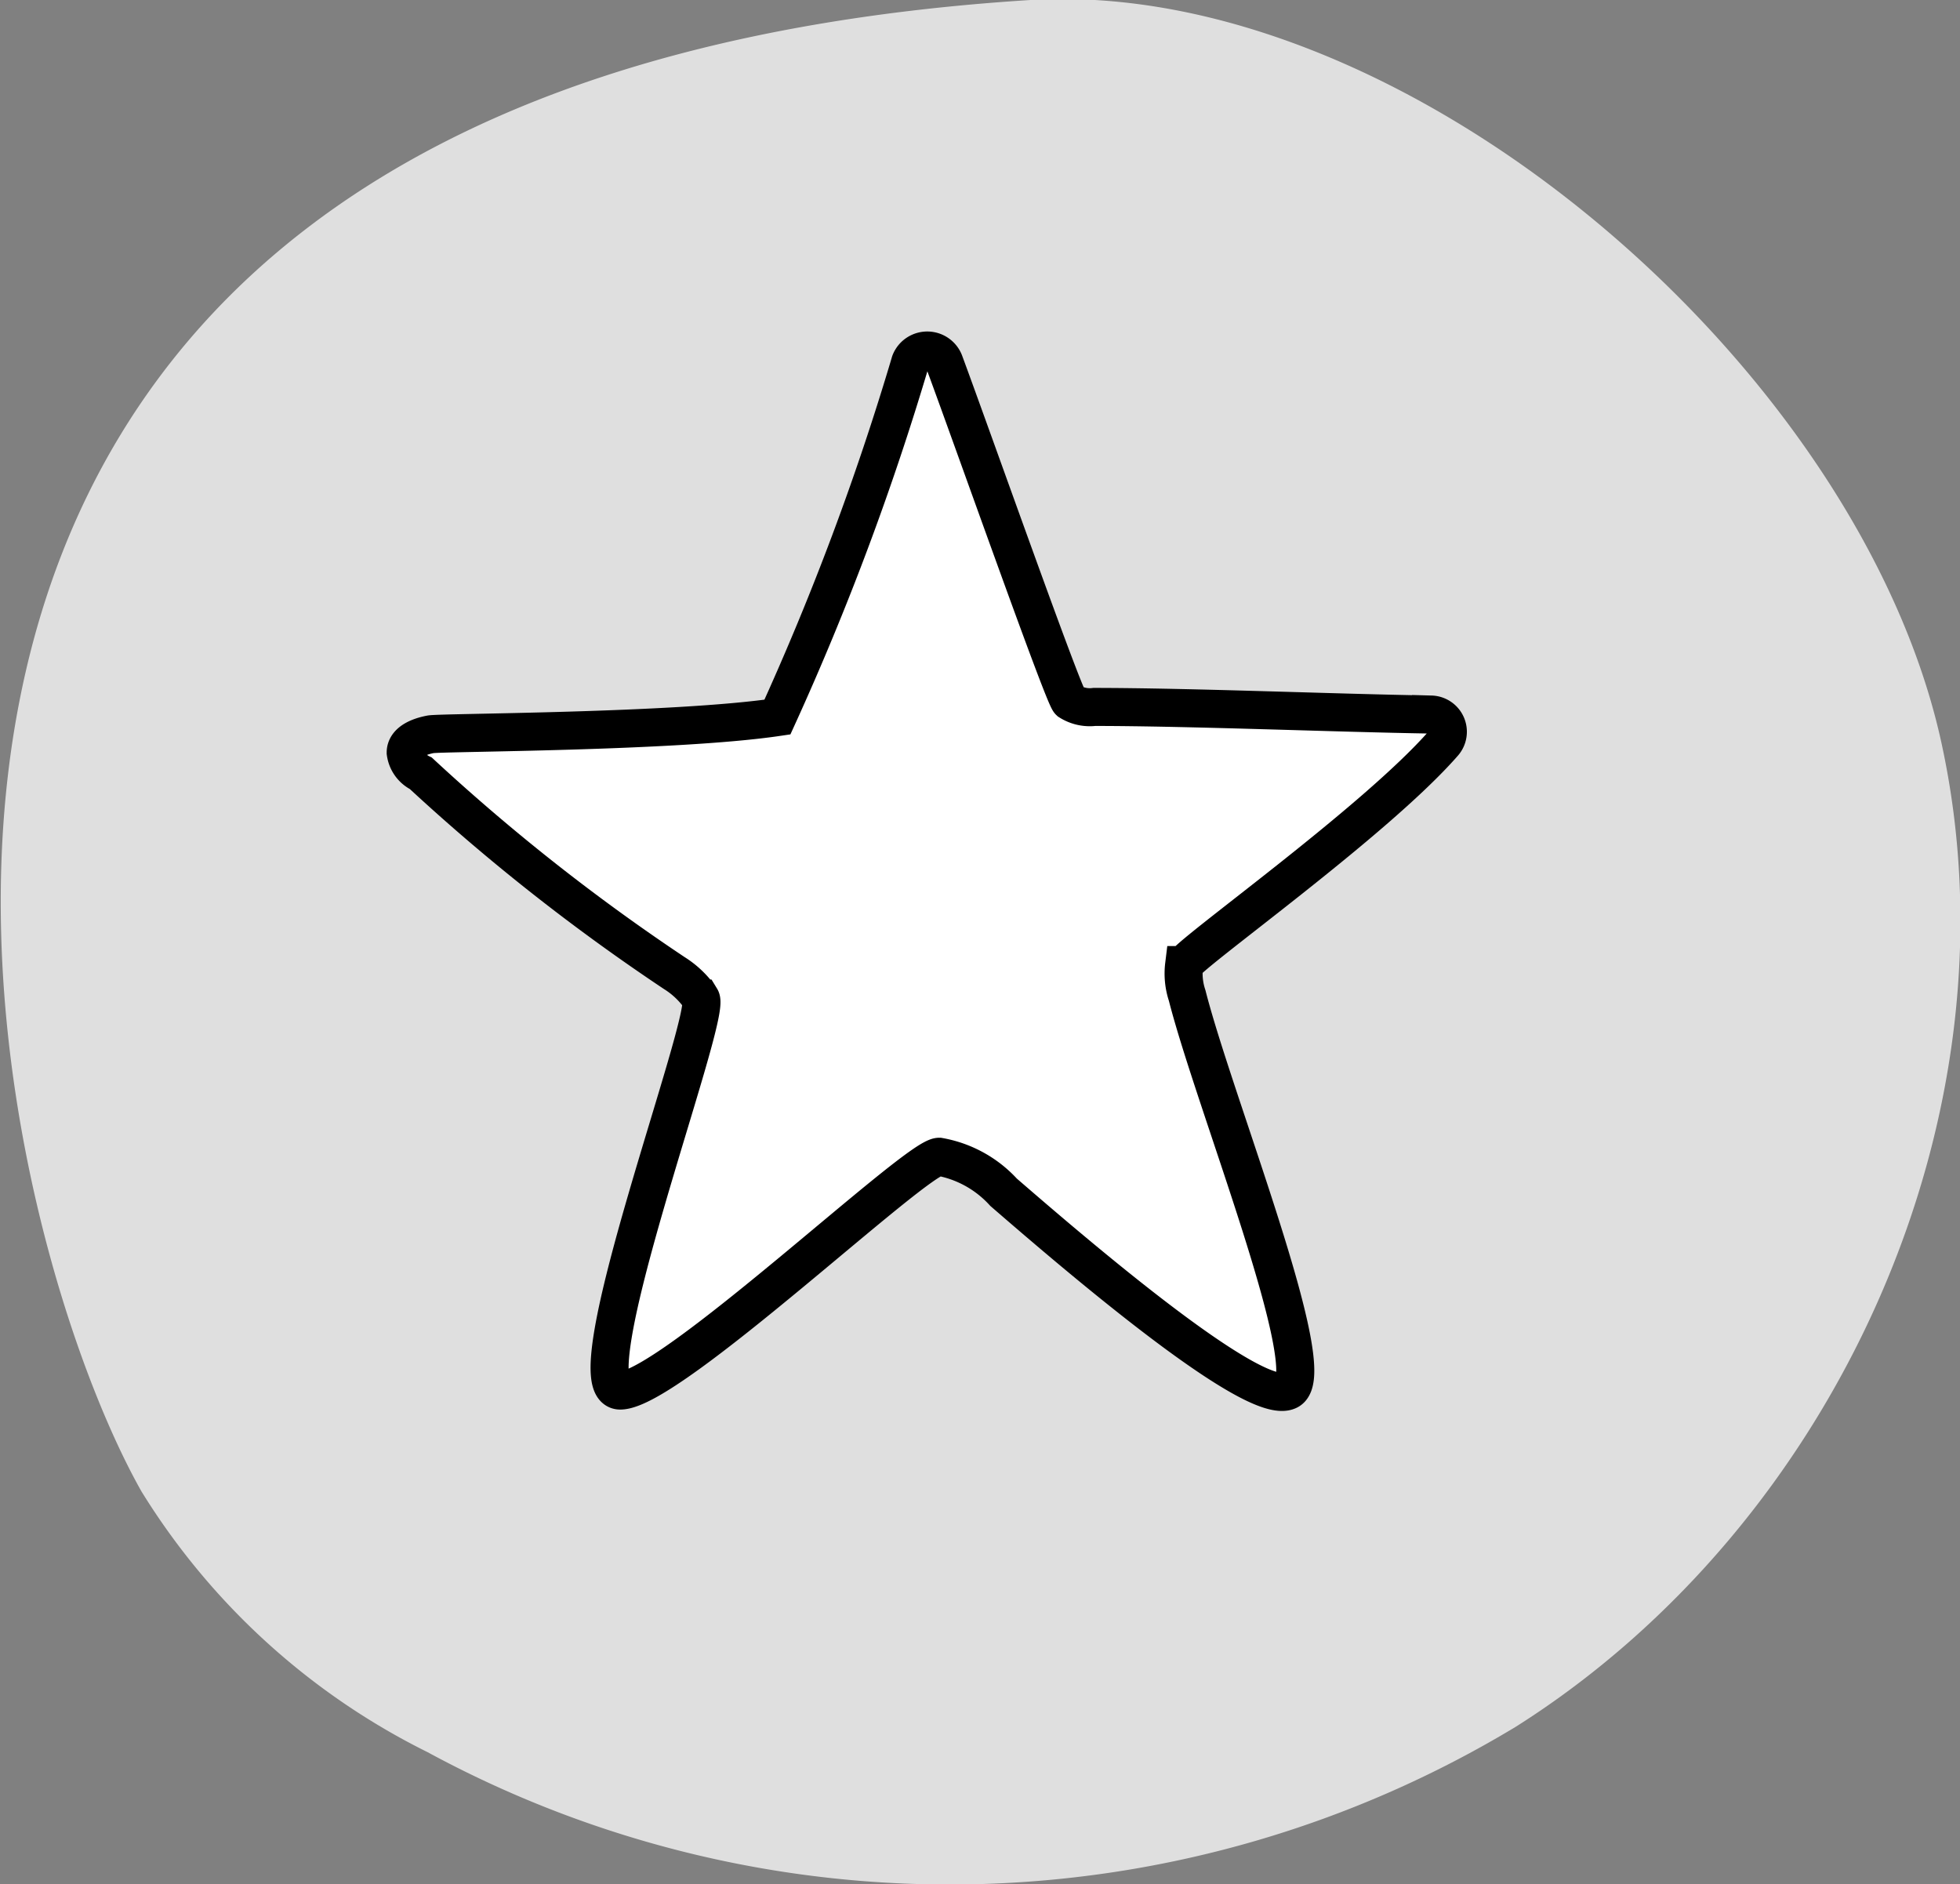
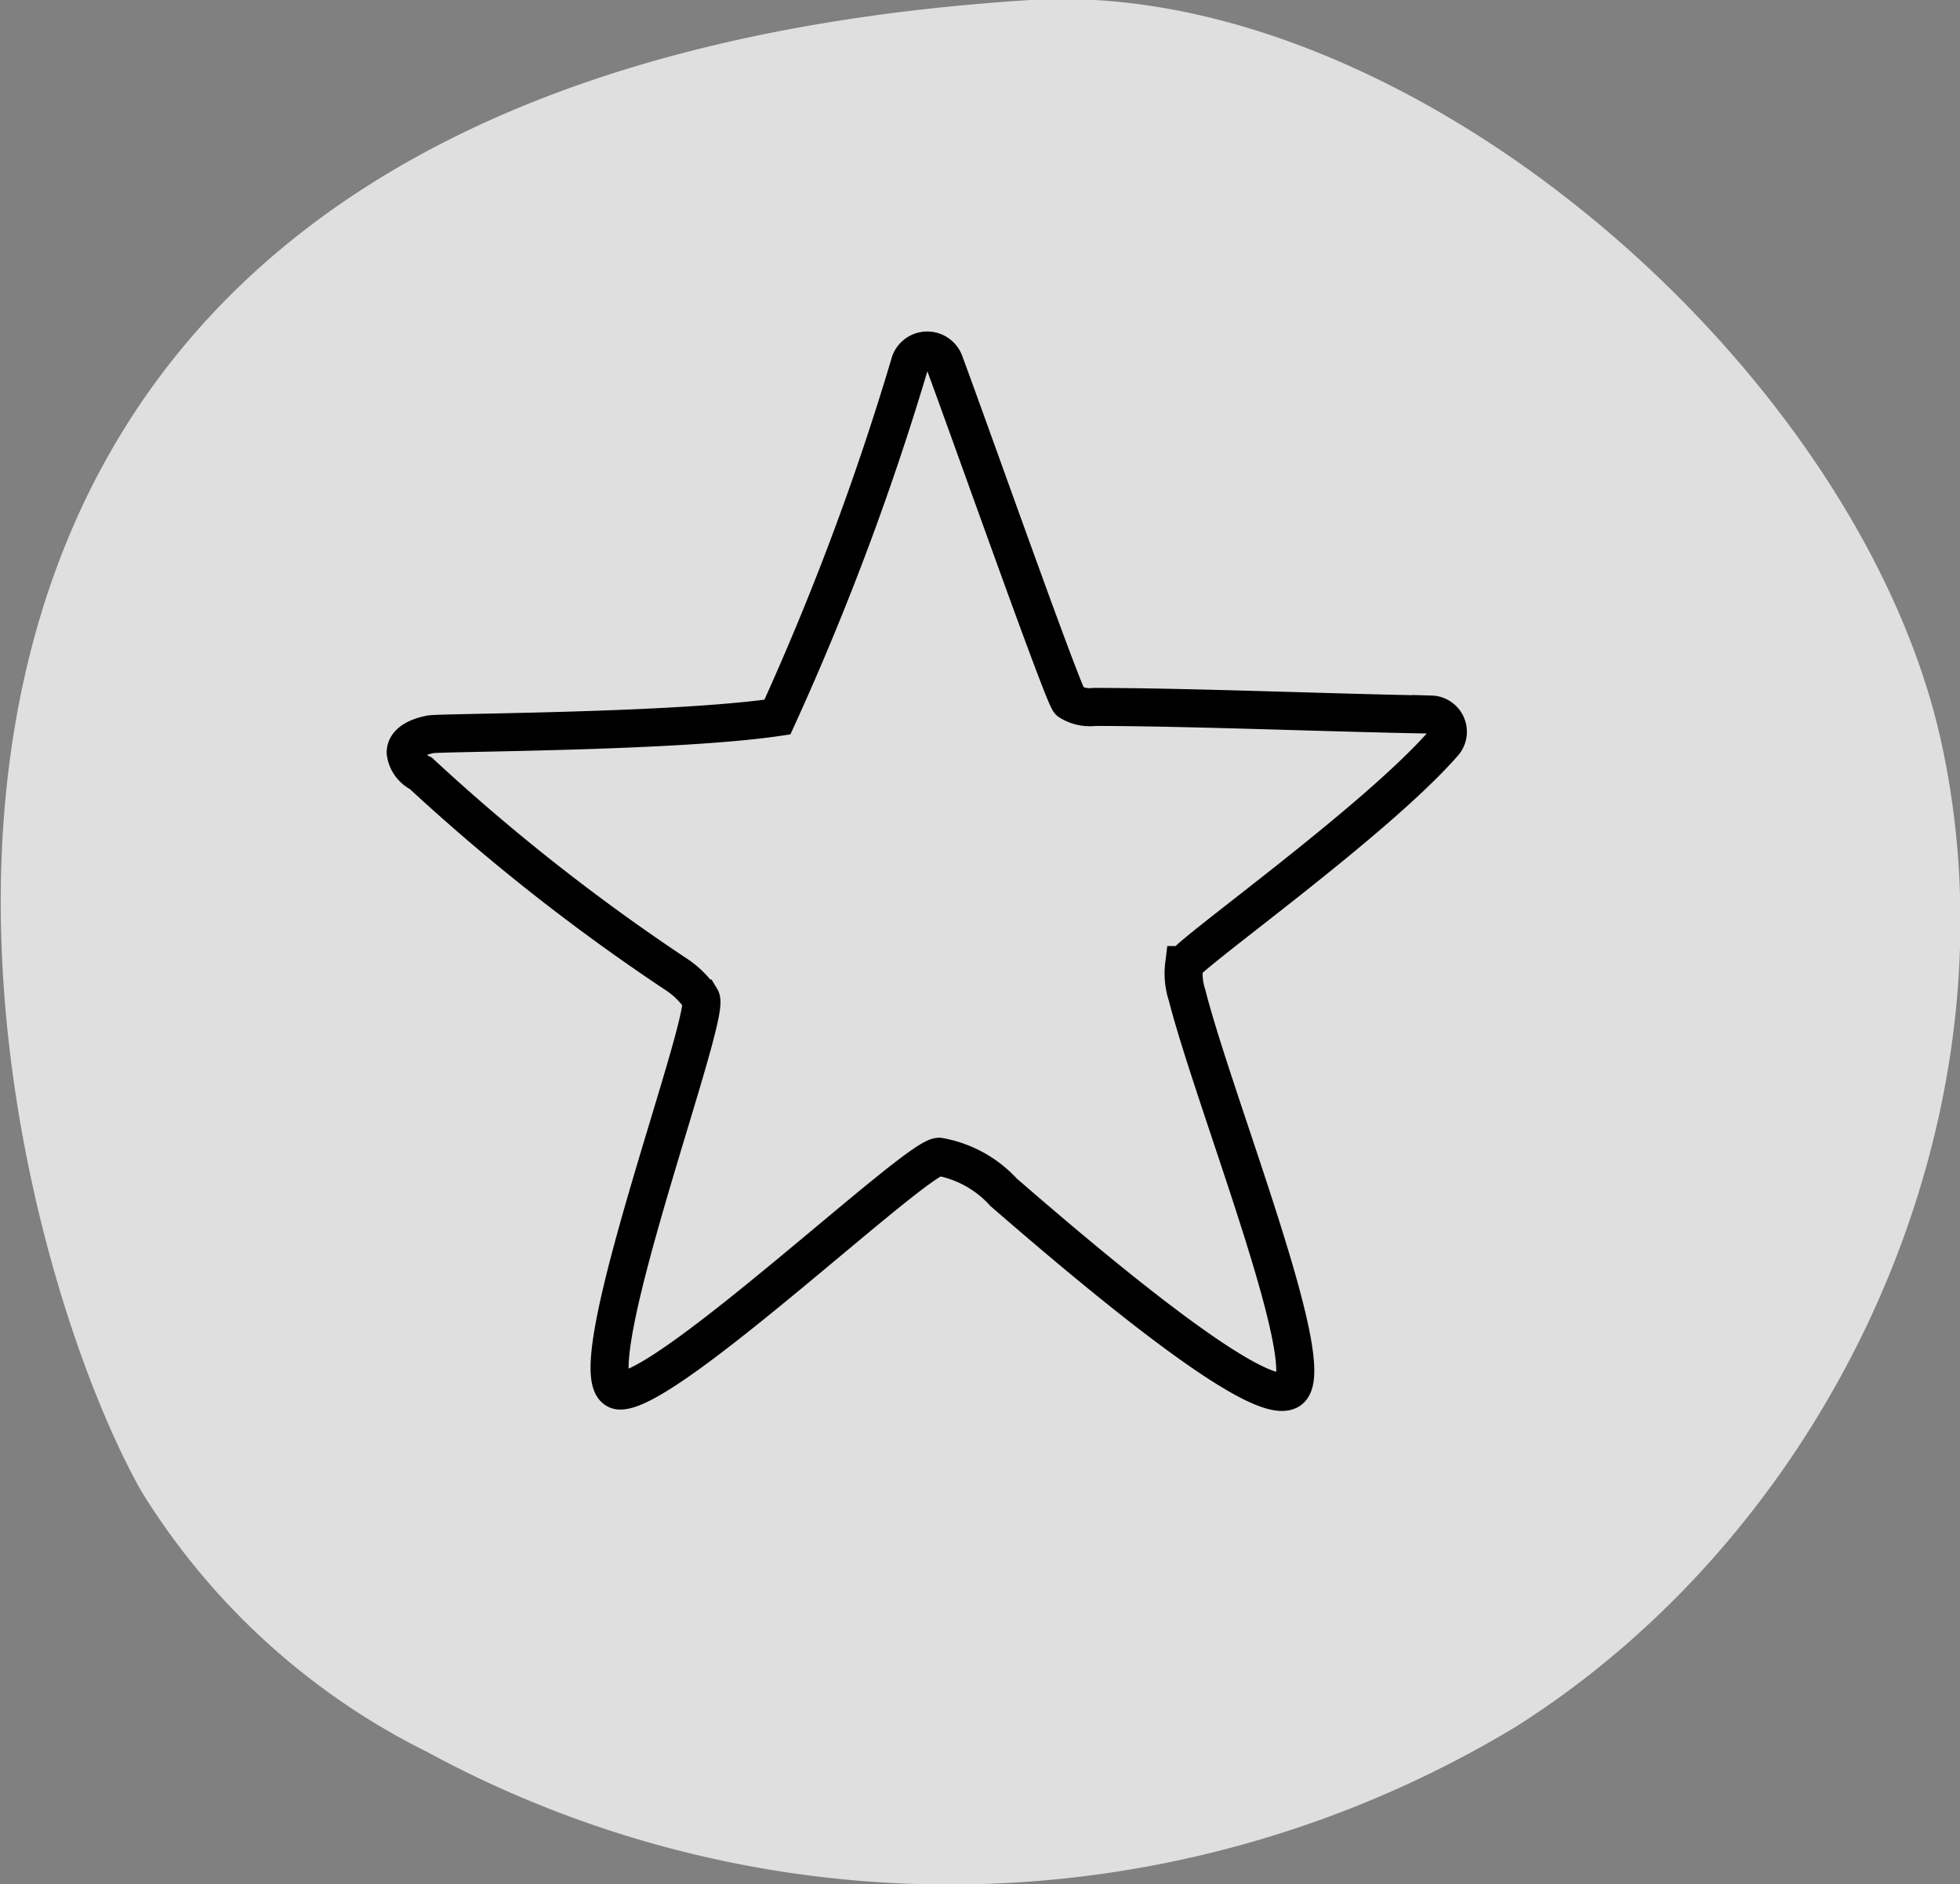
<svg xmlns="http://www.w3.org/2000/svg" viewBox="0 0 38.65 37.15">
  <rect x="0" y="0" width="38.65" height="37.15" fill="#808080" stroke="none" />
  <defs>
    <style>.cls-1,.cls-2{fill:#fff;}.cls-1{opacity:0.75;}.cls-3{fill:none;stroke:#000;stroke-miterlimit:10;stroke-width:0.75px;}</style>
  </defs>
  <g id="Layer_2" data-name="Layer 2">
    <g id="labels">
      <path class="cls-1" d="M2.79,29.41a13.86,13.86,0,0,0,5.64,5.14,21.6,21.6,0,0,0,21.46-.5c6.33-4,10-12.09,8.39-19.42S27.81-.45,20.32,0C-6,1.66-.35,23.85,2.79,29.41Z" />
-       <path class="cls-2" d="M28.22,14.09a.34.34,0,0,1,.25.56c-1.36,1.56-5.08,4.19-5.12,4.38a1.37,1.37,0,0,0,.06.6c.54,2.12,2.68,7.44,2,7.79s-4.28-2.75-5.62-3.91a2.25,2.25,0,0,0-1.27-.7c-.46,0-5.31,4.61-6.29,4.61s1.81-7.37,1.59-7.73a1.77,1.77,0,0,0-.52-.5,40,40,0,0,1-5-3.94A.53.53,0,0,1,8,14.84c0-.22.28-.32.49-.36s4.77,0,6.8-.34a53.77,53.77,0,0,0,2.62-7,.36.36,0,0,1,.67,0c.57,1.54,2.35,6.58,2.47,6.69a.75.75,0,0,0,.49.11C23.44,13.91,26.34,14.06,28.22,14.09Z" />
      <path class="cls-3" d="M15.33,14.14a53.77,53.77,0,0,0,2.62-7,.36.36,0,0,1,.67,0c.57,1.54,2.35,6.58,2.47,6.69a.75.75,0,0,0,.49.11c1.86,0,4.76.12,6.64.15a.34.34,0,0,1,.25.56c-1.36,1.56-5.08,4.19-5.12,4.38a1.37,1.37,0,0,0,.06.6c.54,2.12,2.68,7.44,2,7.79s-4.28-2.75-5.62-3.91a2.25,2.25,0,0,0-1.27-.7c-.46,0-5.31,4.61-6.29,4.61s1.81-7.37,1.59-7.73a1.77,1.77,0,0,0-.52-.5,40,40,0,0,1-5-3.94A.53.53,0,0,1,8,14.84c0-.22.28-.32.49-.36S13.3,14.44,15.33,14.14Z" />
    </g>
  </g>
</svg>